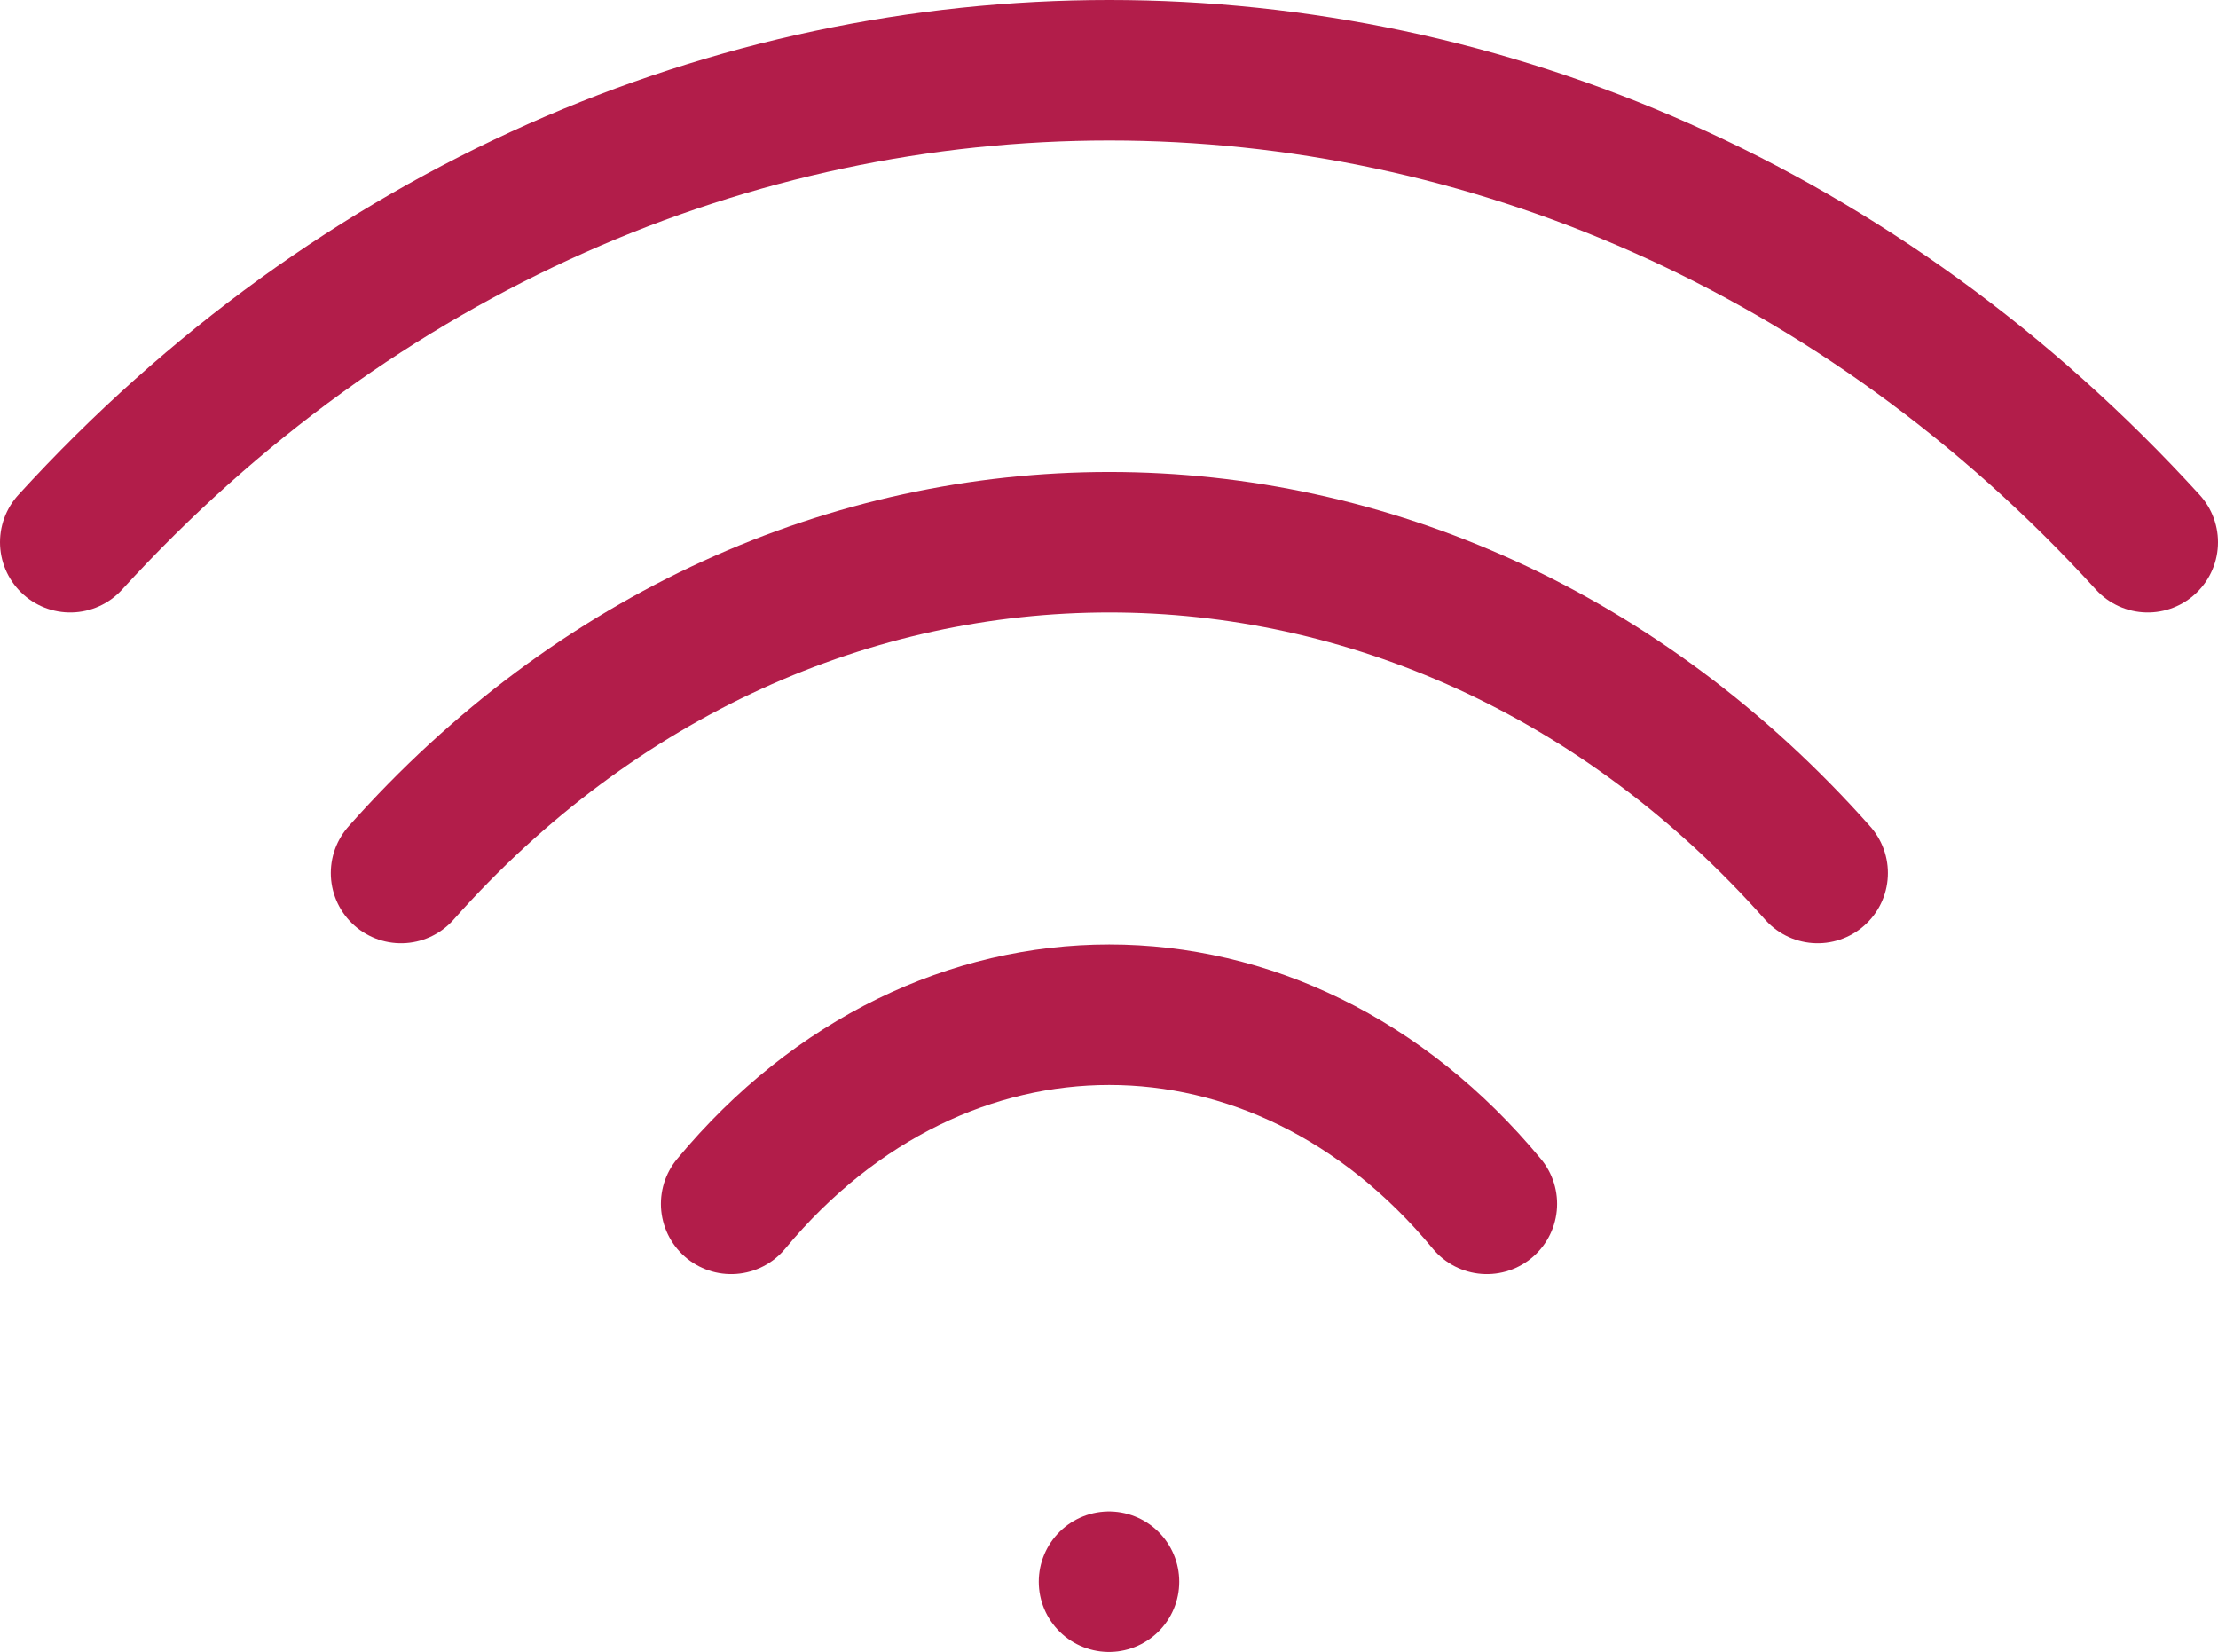
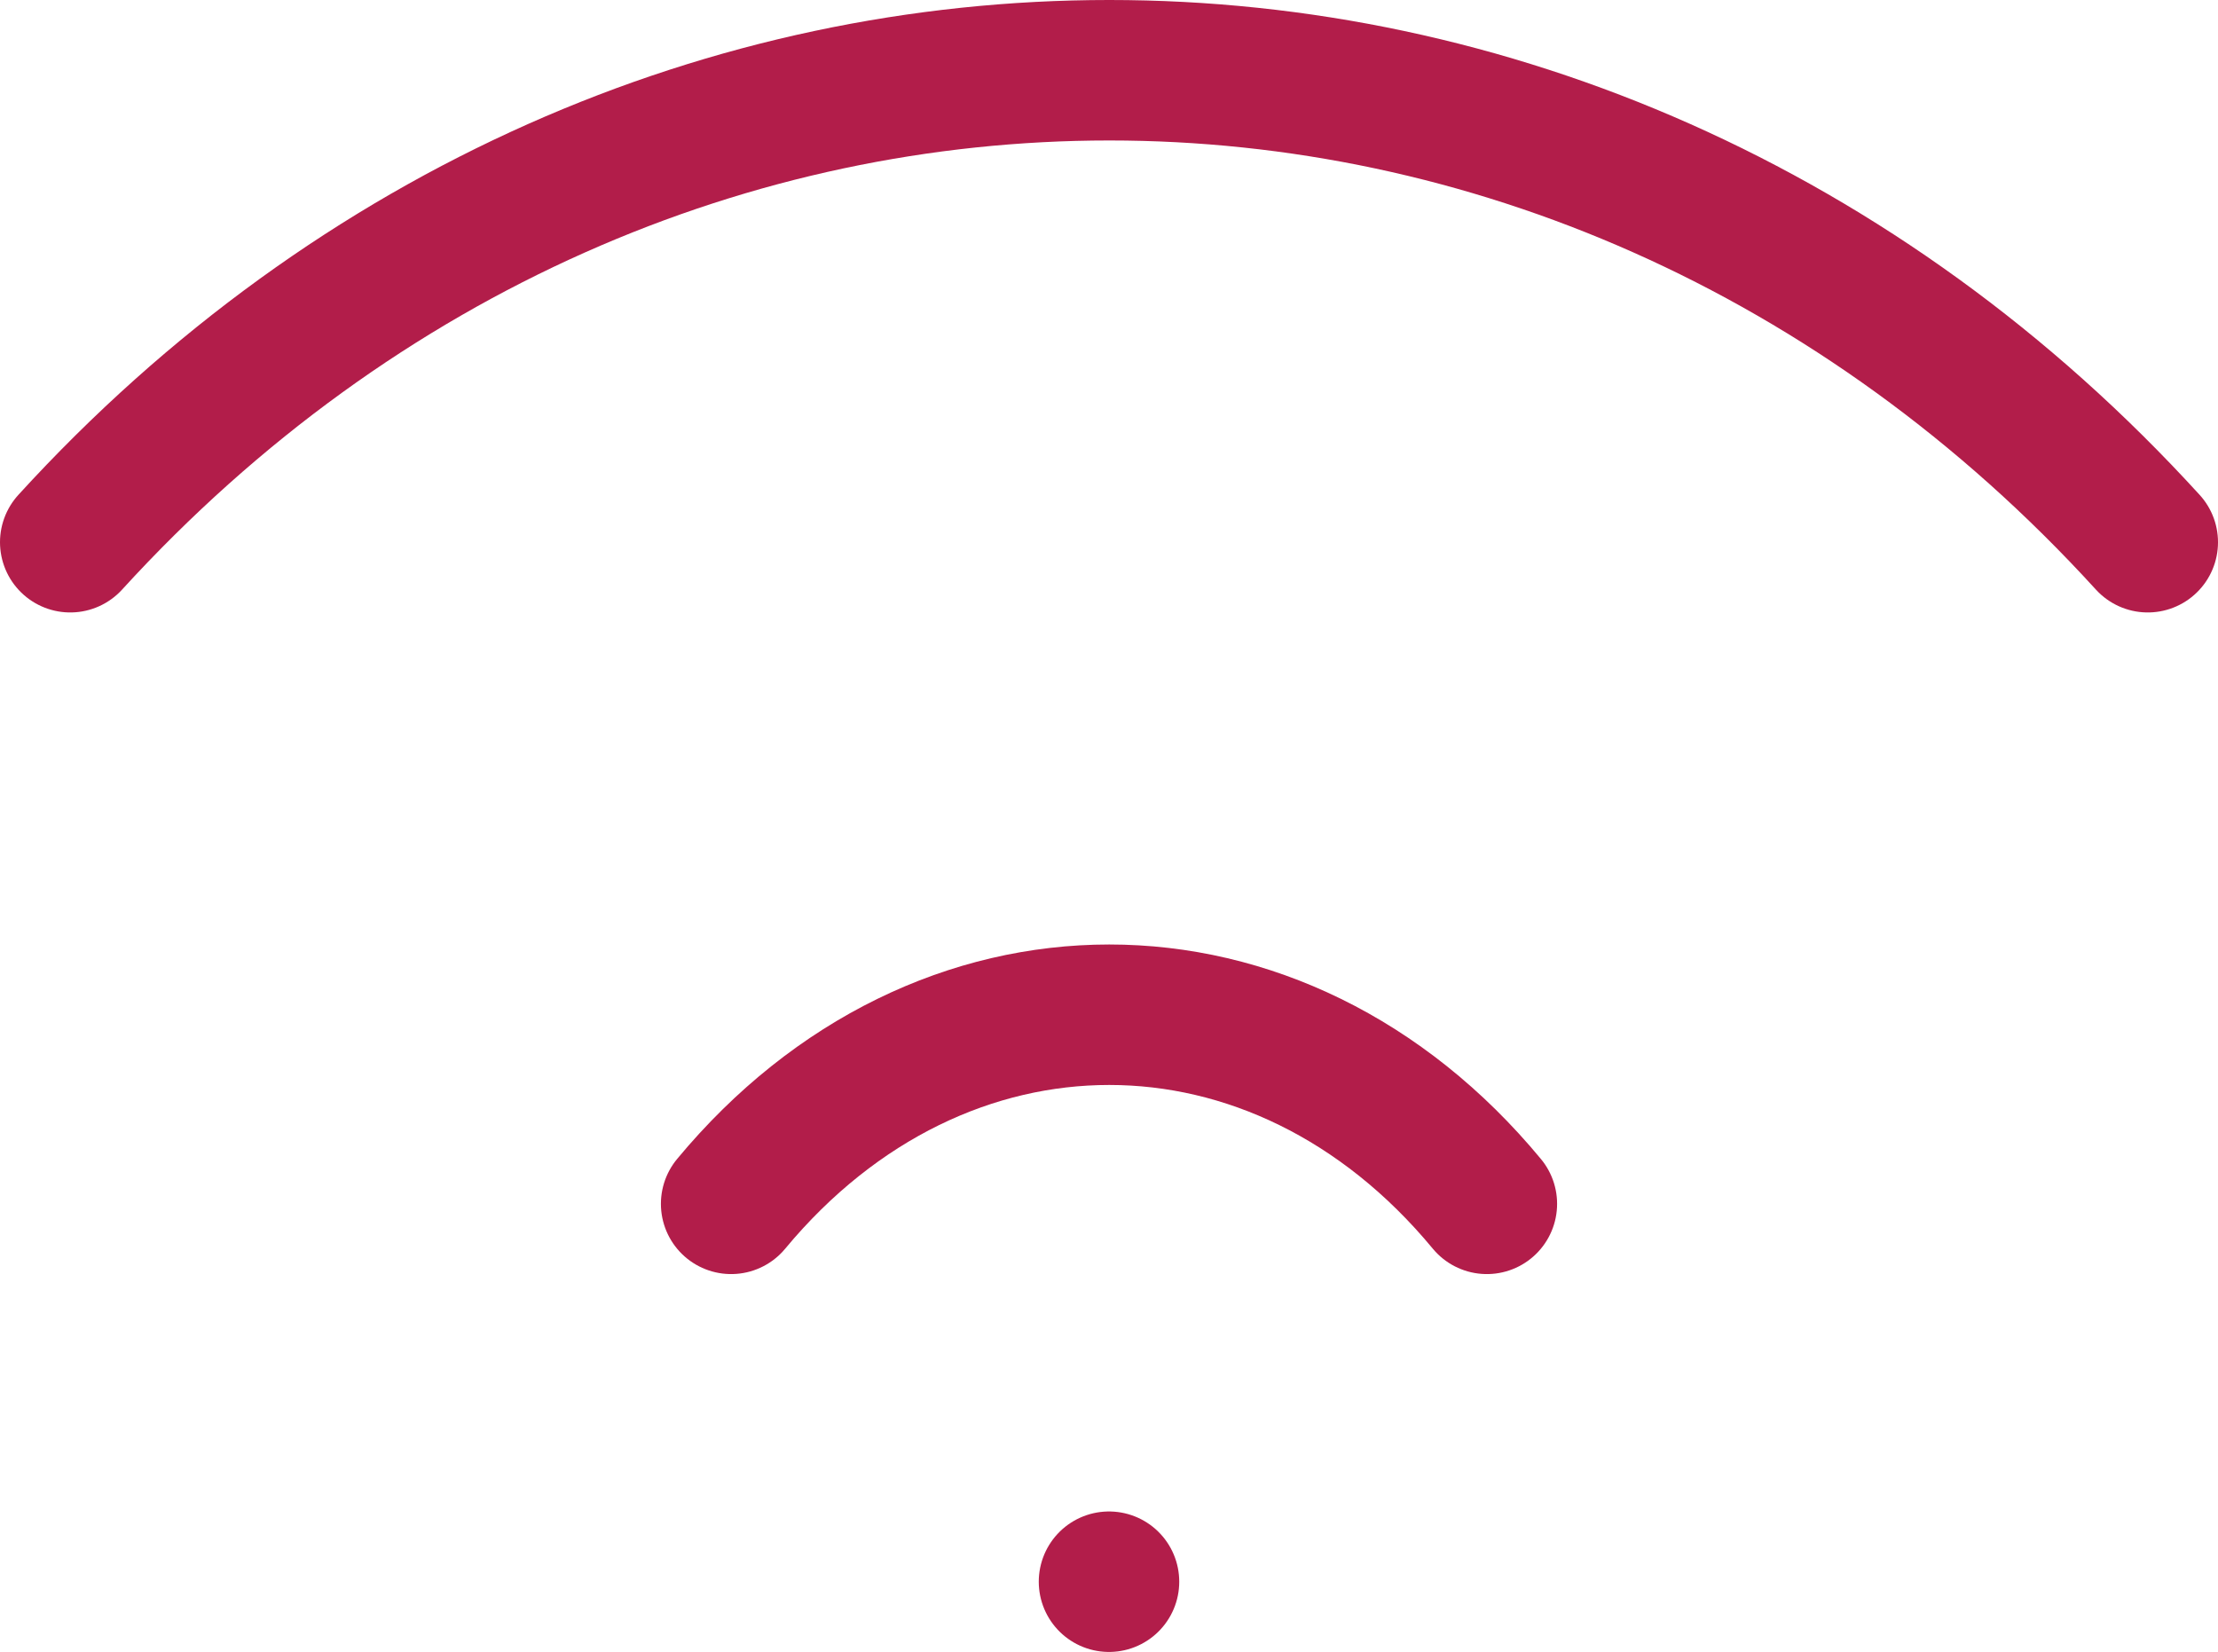
<svg xmlns="http://www.w3.org/2000/svg" id="Livello_2" data-name="Livello 2" viewBox="0 0 31.58 23.52">
  <defs>
    <style>
      .cls-1 {
        fill: none;
        stroke: #b21d4a;
        stroke-linecap: round;
        stroke-miterlimit: 10;
        stroke-width: 2px;
      }
    </style>
  </defs>
  <g id="Livello_1-2" data-name="Livello 1">
    <g>
      <path class="cls-1" d="M21.17,17.14c-2.97-3.59-7.78-3.59-10.76,0" />
-       <path class="cls-1" d="M25.88,12.43c-5.57-6.28-14.6-6.28-20.17,0" />
      <path class="cls-1" d="M30.58,7.72C22.41-1.24,9.18-1.24,1,7.72" />
      <line class="cls-1" x1="15.79" y1="22.52" x2="15.79" y2="22.52" />
    </g>
  </g>
</svg>